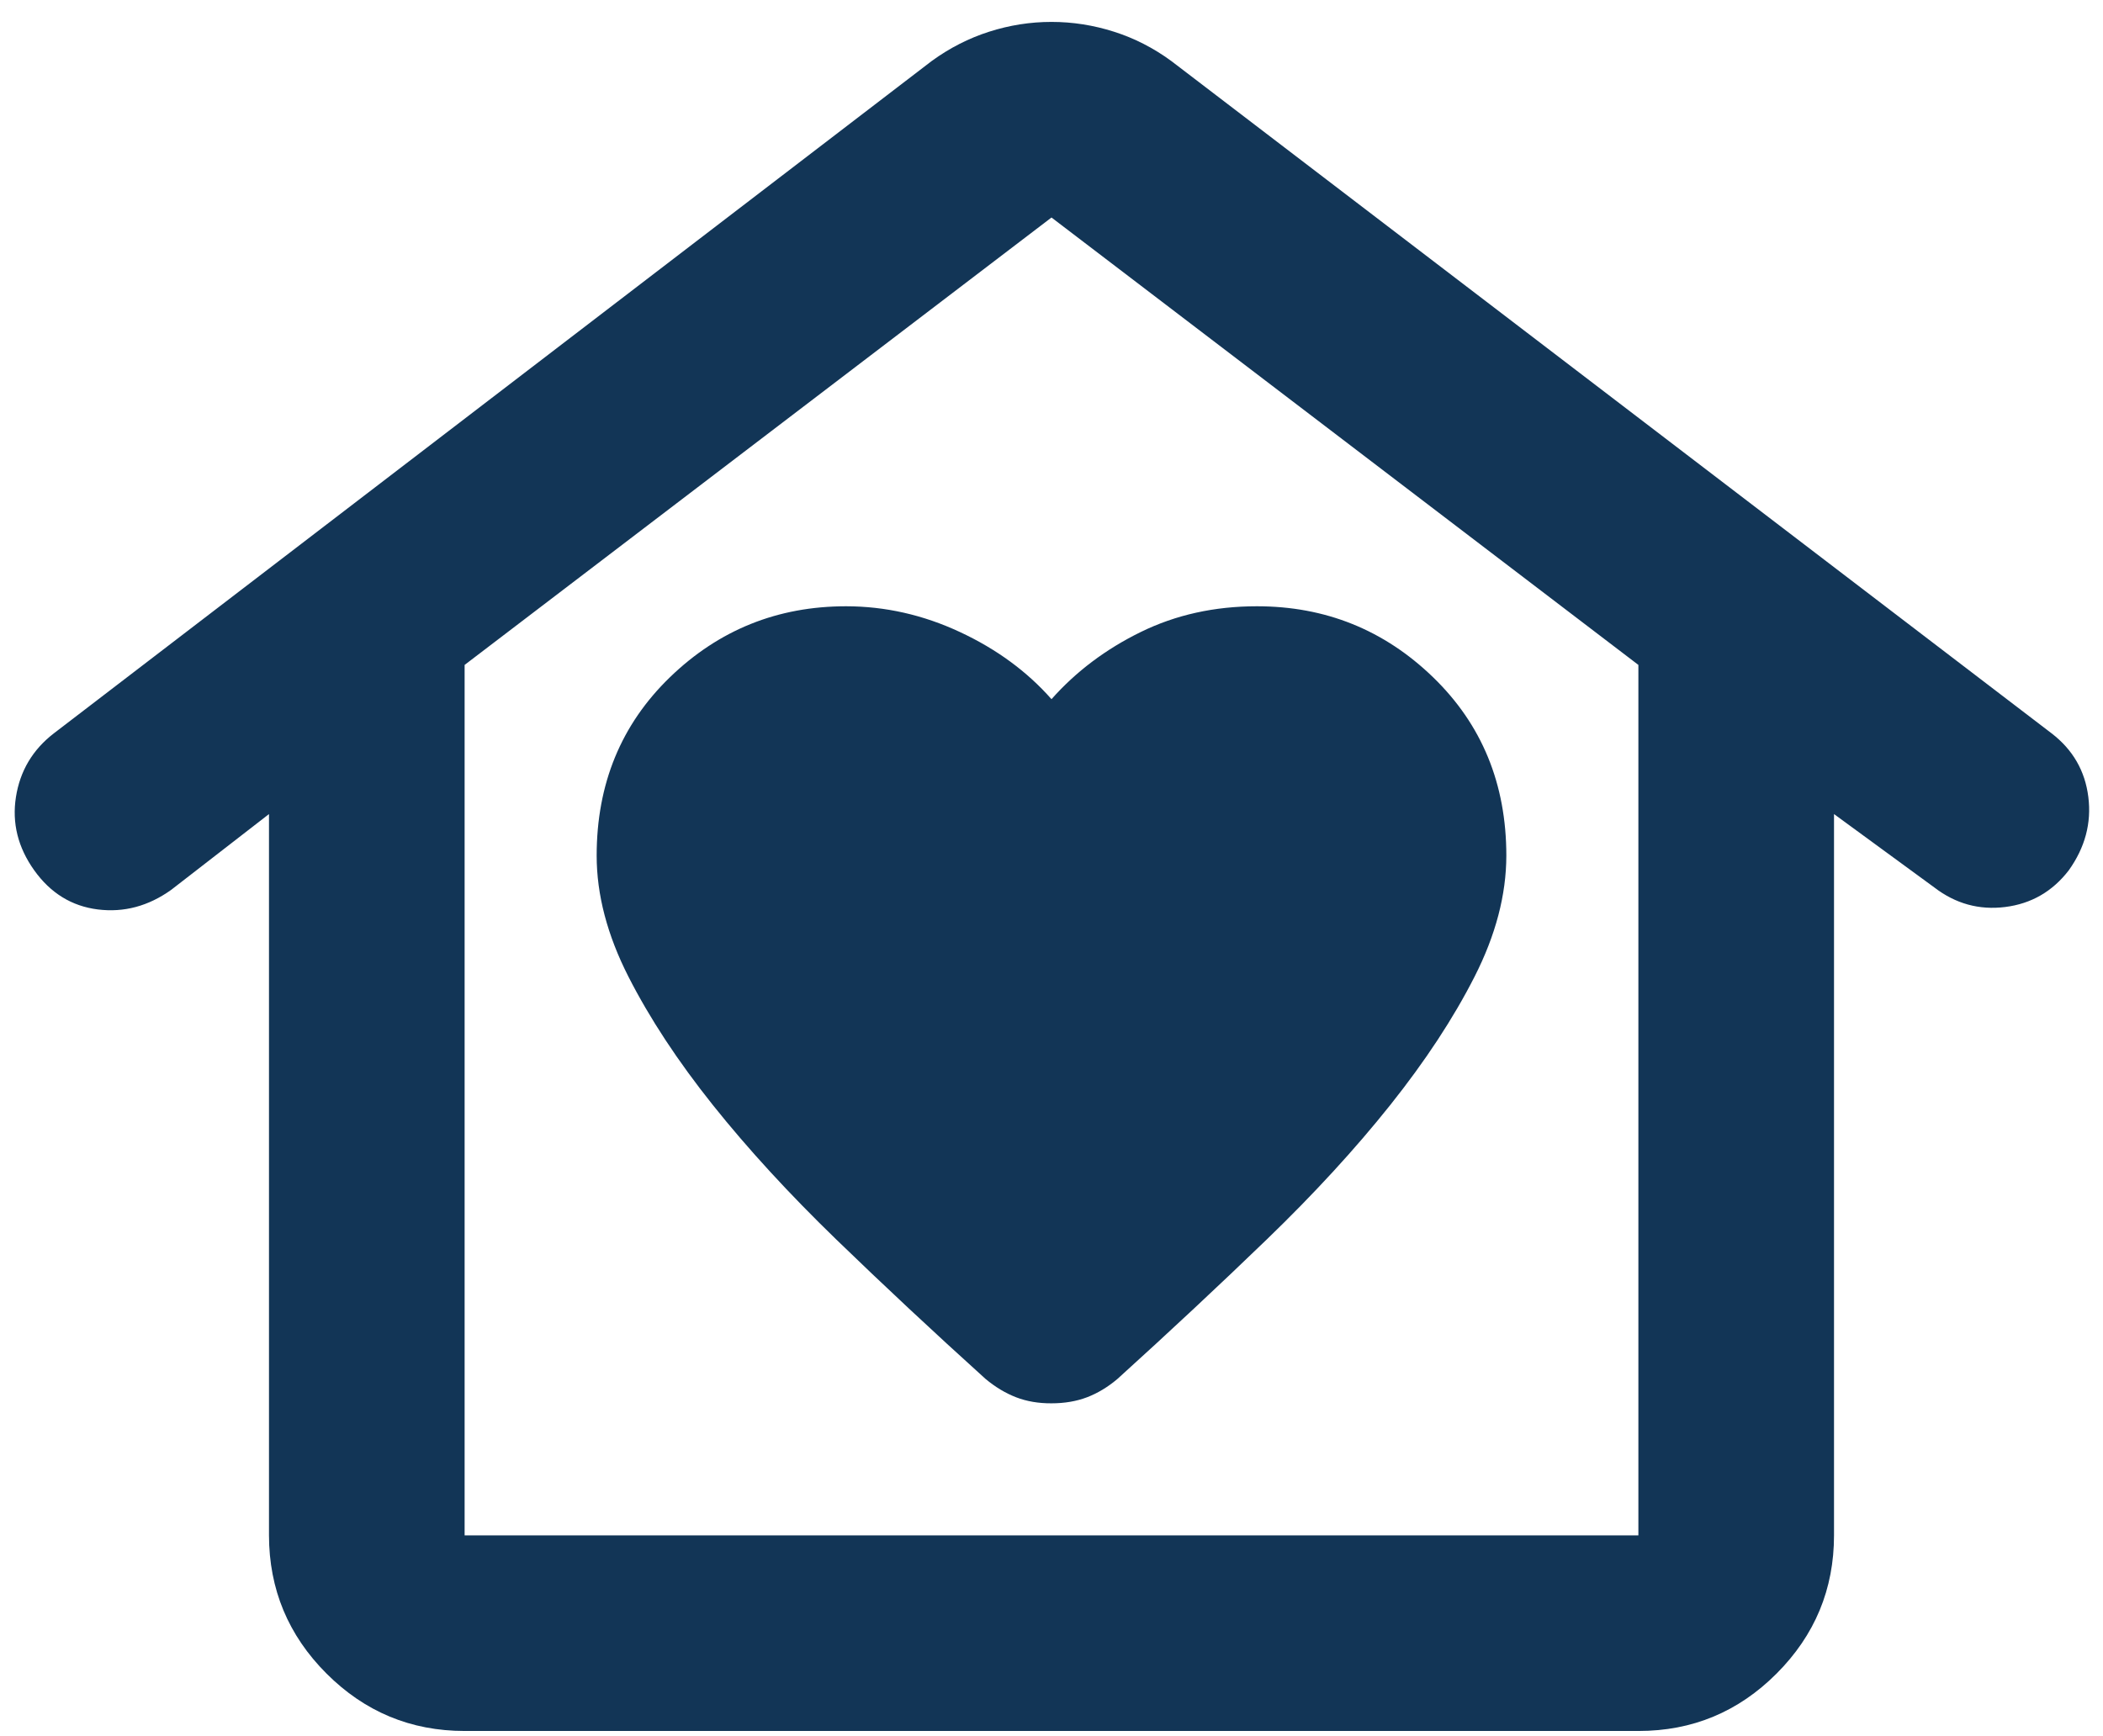
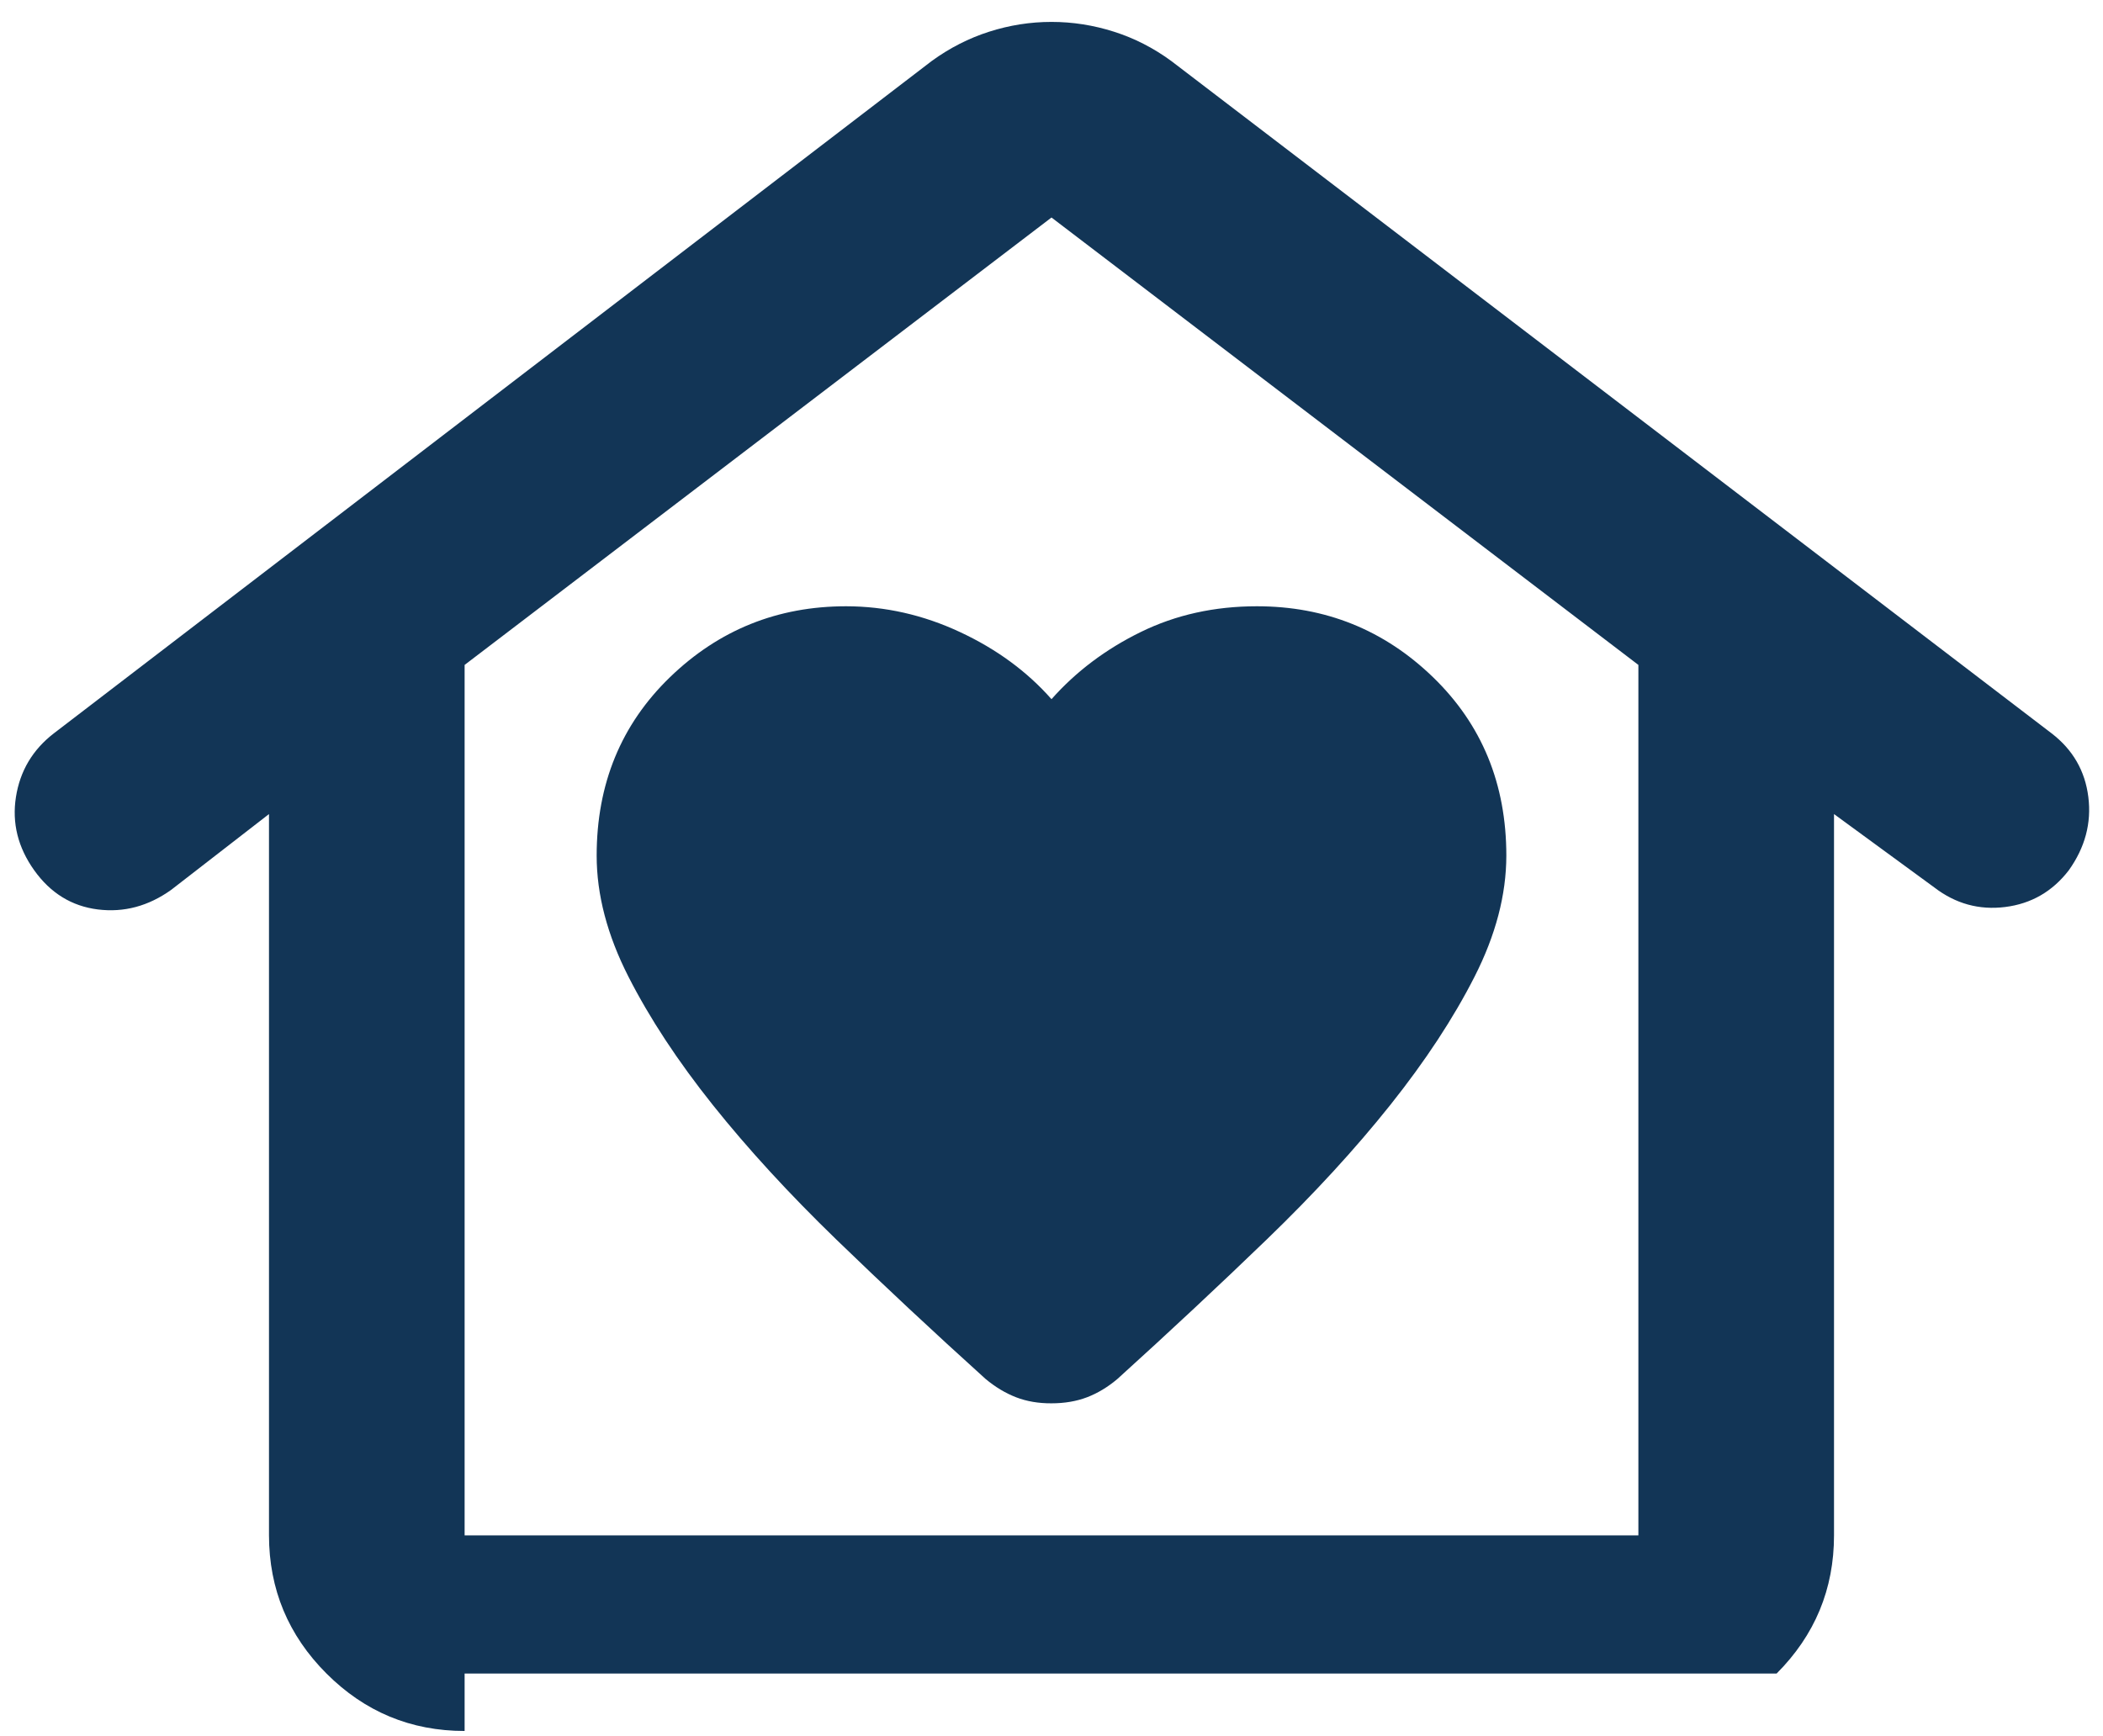
<svg xmlns="http://www.w3.org/2000/svg" width="86" height="71" viewBox="0 0 86 71" fill="none">
-   <path d="M43 57.395C43.534 57.395 44.018 57.313 44.452 57.148C44.887 56.982 45.303 56.731 45.7 56.395C47.834 54.462 49.867 52.562 51.8 50.696C53.734 48.829 55.418 46.995 56.852 45.196C58.287 43.395 59.436 41.646 60.3 39.947C61.164 38.249 61.598 36.598 61.6 34.995C61.6 32.062 60.6 29.629 58.6 27.695C56.6 25.762 54.2 24.796 51.4 24.796C49.667 24.796 48.084 25.146 46.652 25.848C45.22 26.549 44.003 27.465 43 28.596C42 27.462 40.751 26.546 39.252 25.848C37.754 25.149 36.203 24.798 34.6 24.796C31.8 24.796 29.4 25.762 27.4 27.695C25.4 29.629 24.4 32.062 24.4 34.995C24.4 36.596 24.834 38.246 25.7 39.947C26.567 41.649 27.718 43.398 29.152 45.196C30.587 46.993 32.27 48.826 34.2 50.696C36.131 52.565 38.164 54.465 40.3 56.395C40.7 56.729 41.118 56.98 41.552 57.148C41.987 57.316 42.47 57.398 43 57.395ZM19 70.796C16.8 70.796 14.918 70.013 13.352 68.448C11.787 66.882 11.003 64.998 11 62.795V33.295L7 36.395C6.067 37.062 5.067 37.329 4 37.196C2.934 37.062 2.067 36.529 1.4 35.596C0.734 34.662 0.484 33.662 0.652 32.596C0.82 31.529 1.336 30.662 2.2 29.995L38.1 2.496C38.834 1.962 39.618 1.562 40.452 1.296C41.287 1.029 42.136 0.896 43 0.896C43.864 0.896 44.715 1.029 45.552 1.296C46.39 1.562 47.172 1.962 47.9 2.496L83.9 29.995C84.767 30.662 85.267 31.529 85.4 32.596C85.534 33.662 85.267 34.662 84.6 35.596C83.934 36.462 83.067 36.962 82 37.096C80.934 37.229 79.967 36.962 79.1 36.295L75 33.295V62.795C75 64.996 74.218 66.879 72.652 68.448C71.087 70.016 69.203 70.798 67 70.796H19ZM19 62.795H67V27.195L43 8.896L19 27.195V62.795Z" fill="#123556" />
+   <path d="M43 57.395C43.534 57.395 44.018 57.313 44.452 57.148C44.887 56.982 45.303 56.731 45.7 56.395C47.834 54.462 49.867 52.562 51.8 50.696C53.734 48.829 55.418 46.995 56.852 45.196C58.287 43.395 59.436 41.646 60.3 39.947C61.164 38.249 61.598 36.598 61.6 34.995C61.6 32.062 60.6 29.629 58.6 27.695C56.6 25.762 54.2 24.796 51.4 24.796C49.667 24.796 48.084 25.146 46.652 25.848C45.22 26.549 44.003 27.465 43 28.596C42 27.462 40.751 26.546 39.252 25.848C37.754 25.149 36.203 24.798 34.6 24.796C31.8 24.796 29.4 25.762 27.4 27.695C25.4 29.629 24.4 32.062 24.4 34.995C24.4 36.596 24.834 38.246 25.7 39.947C26.567 41.649 27.718 43.398 29.152 45.196C30.587 46.993 32.27 48.826 34.2 50.696C36.131 52.565 38.164 54.465 40.3 56.395C40.7 56.729 41.118 56.98 41.552 57.148C41.987 57.316 42.47 57.398 43 57.395ZM19 70.796C16.8 70.796 14.918 70.013 13.352 68.448C11.787 66.882 11.003 64.998 11 62.795V33.295L7 36.395C6.067 37.062 5.067 37.329 4 37.196C2.934 37.062 2.067 36.529 1.4 35.596C0.734 34.662 0.484 33.662 0.652 32.596C0.82 31.529 1.336 30.662 2.2 29.995L38.1 2.496C38.834 1.962 39.618 1.562 40.452 1.296C41.287 1.029 42.136 0.896 43 0.896C43.864 0.896 44.715 1.029 45.552 1.296C46.39 1.562 47.172 1.962 47.9 2.496L83.9 29.995C84.767 30.662 85.267 31.529 85.4 32.596C85.534 33.662 85.267 34.662 84.6 35.596C83.934 36.462 83.067 36.962 82 37.096C80.934 37.229 79.967 36.962 79.1 36.295L75 33.295V62.795C75 64.996 74.218 66.879 72.652 68.448H19ZM19 62.795H67V27.195L43 8.896L19 27.195V62.795Z" fill="#123556" />
</svg>